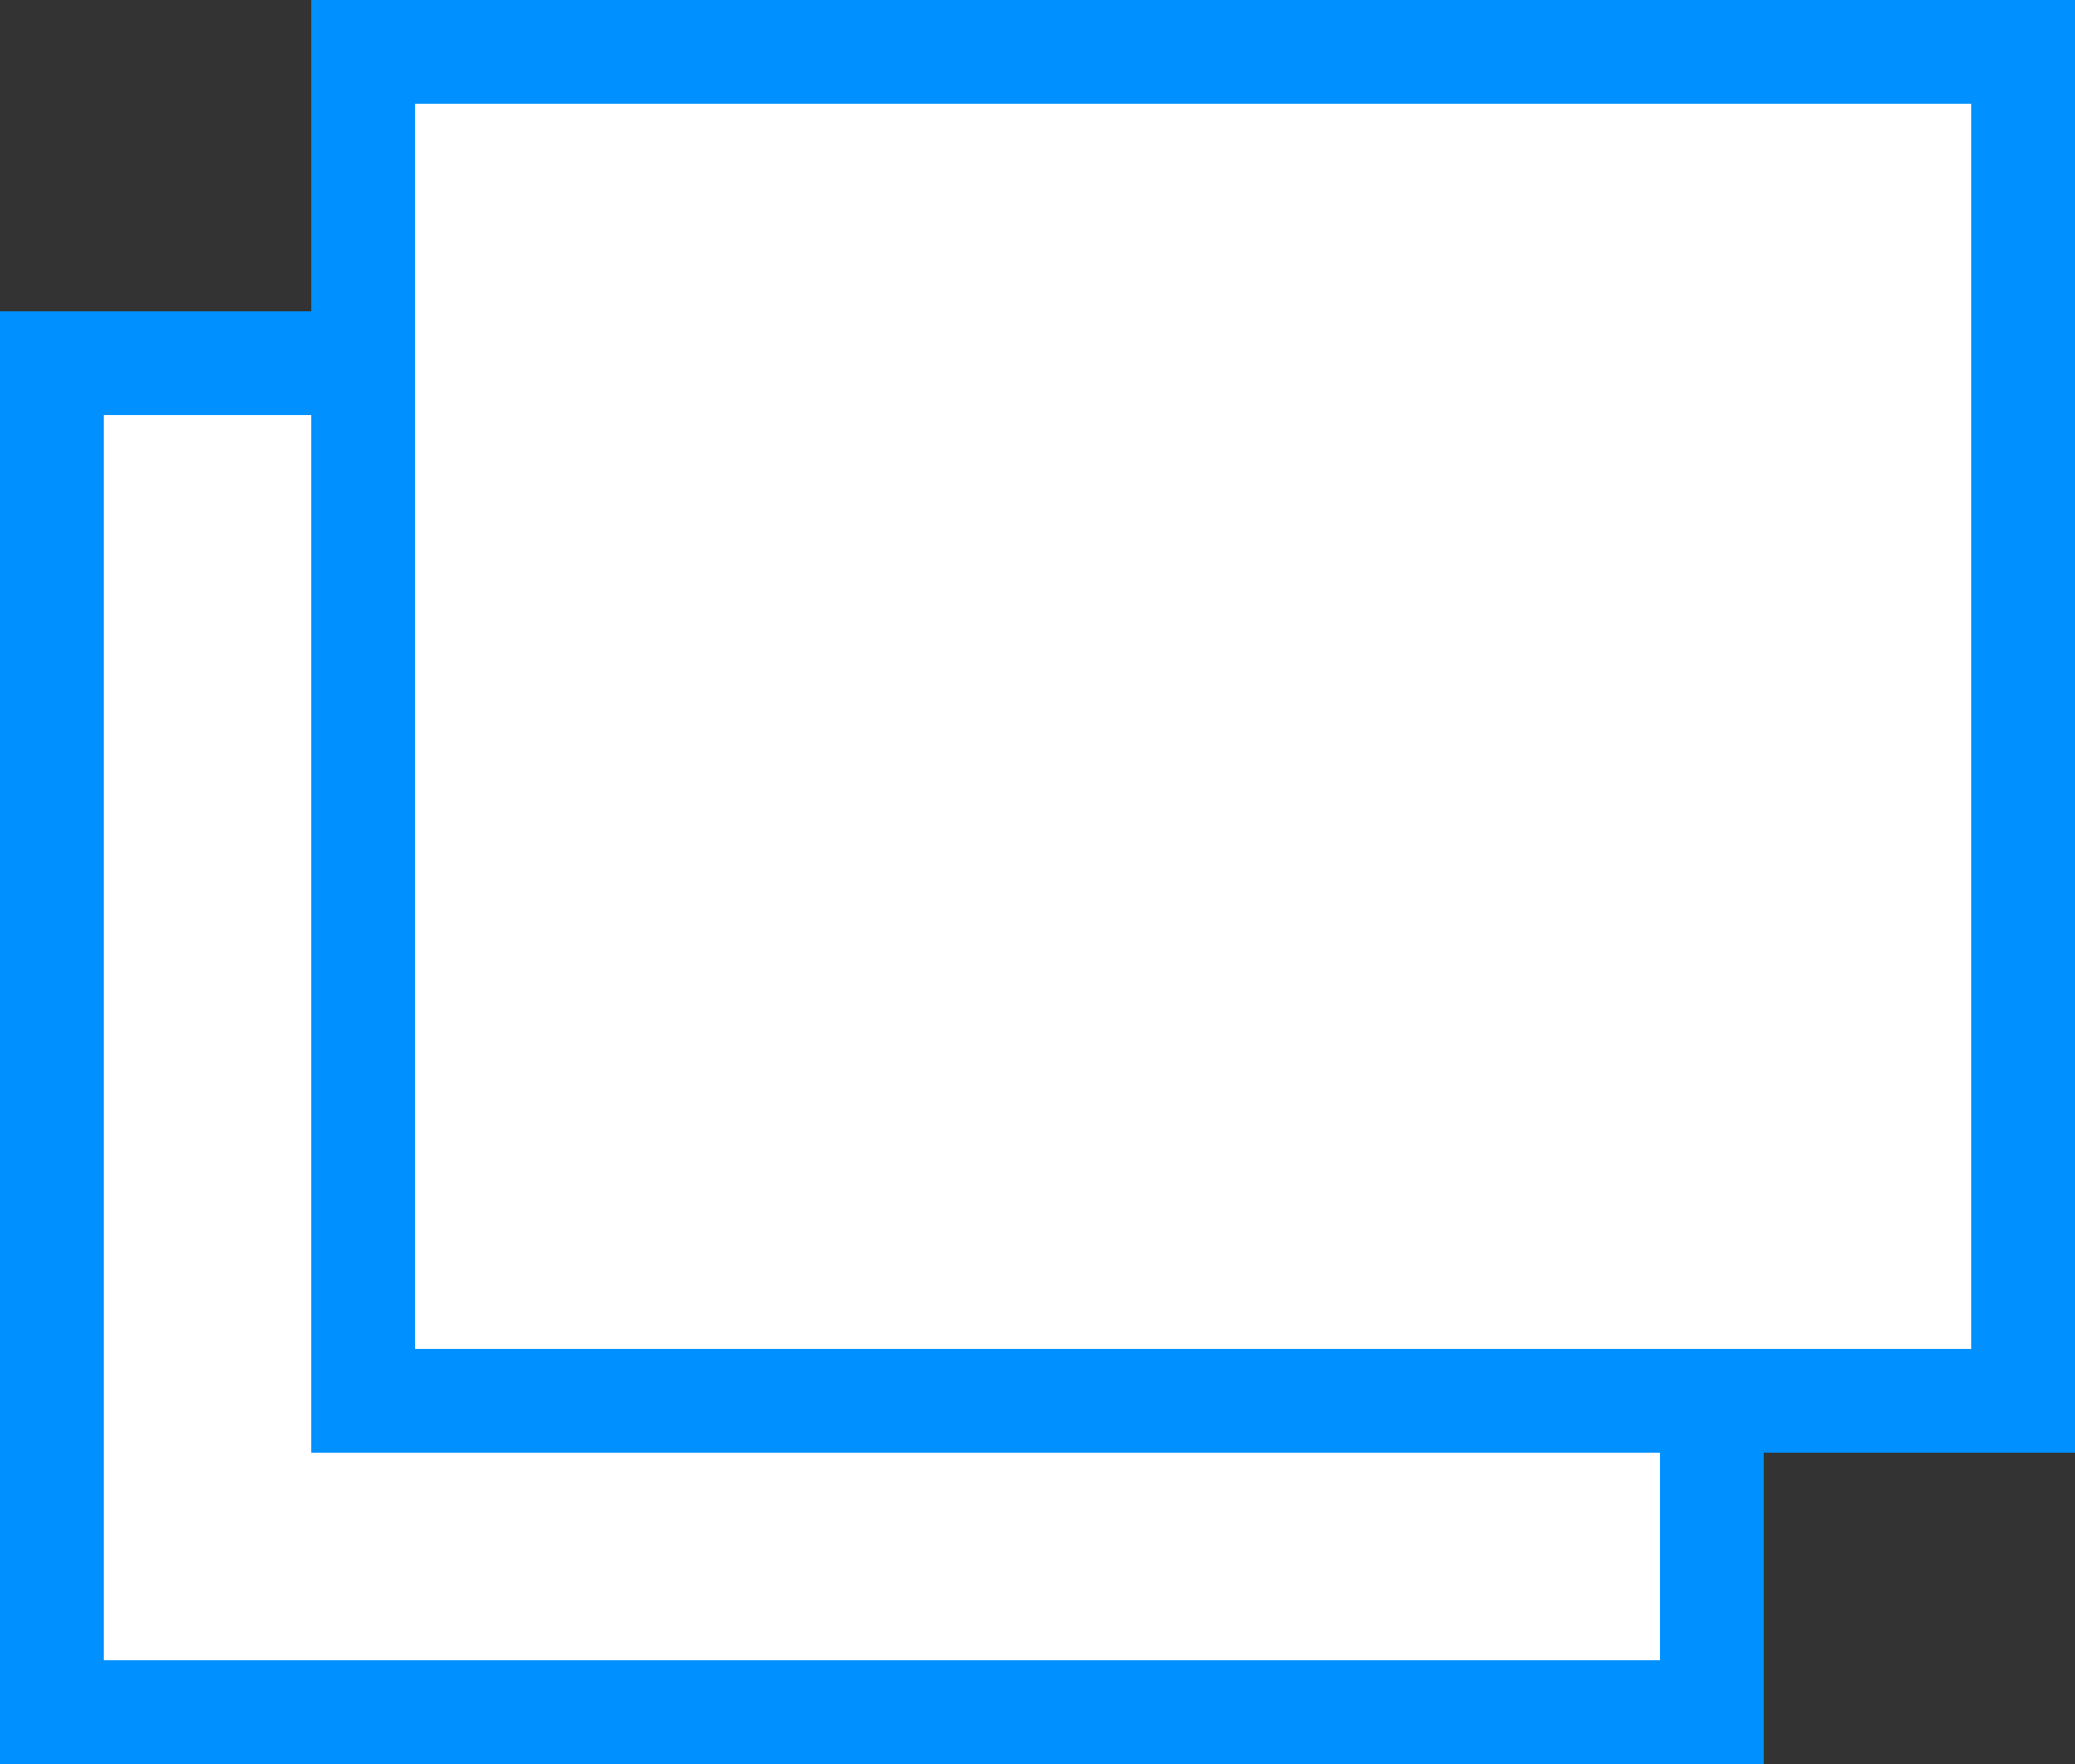
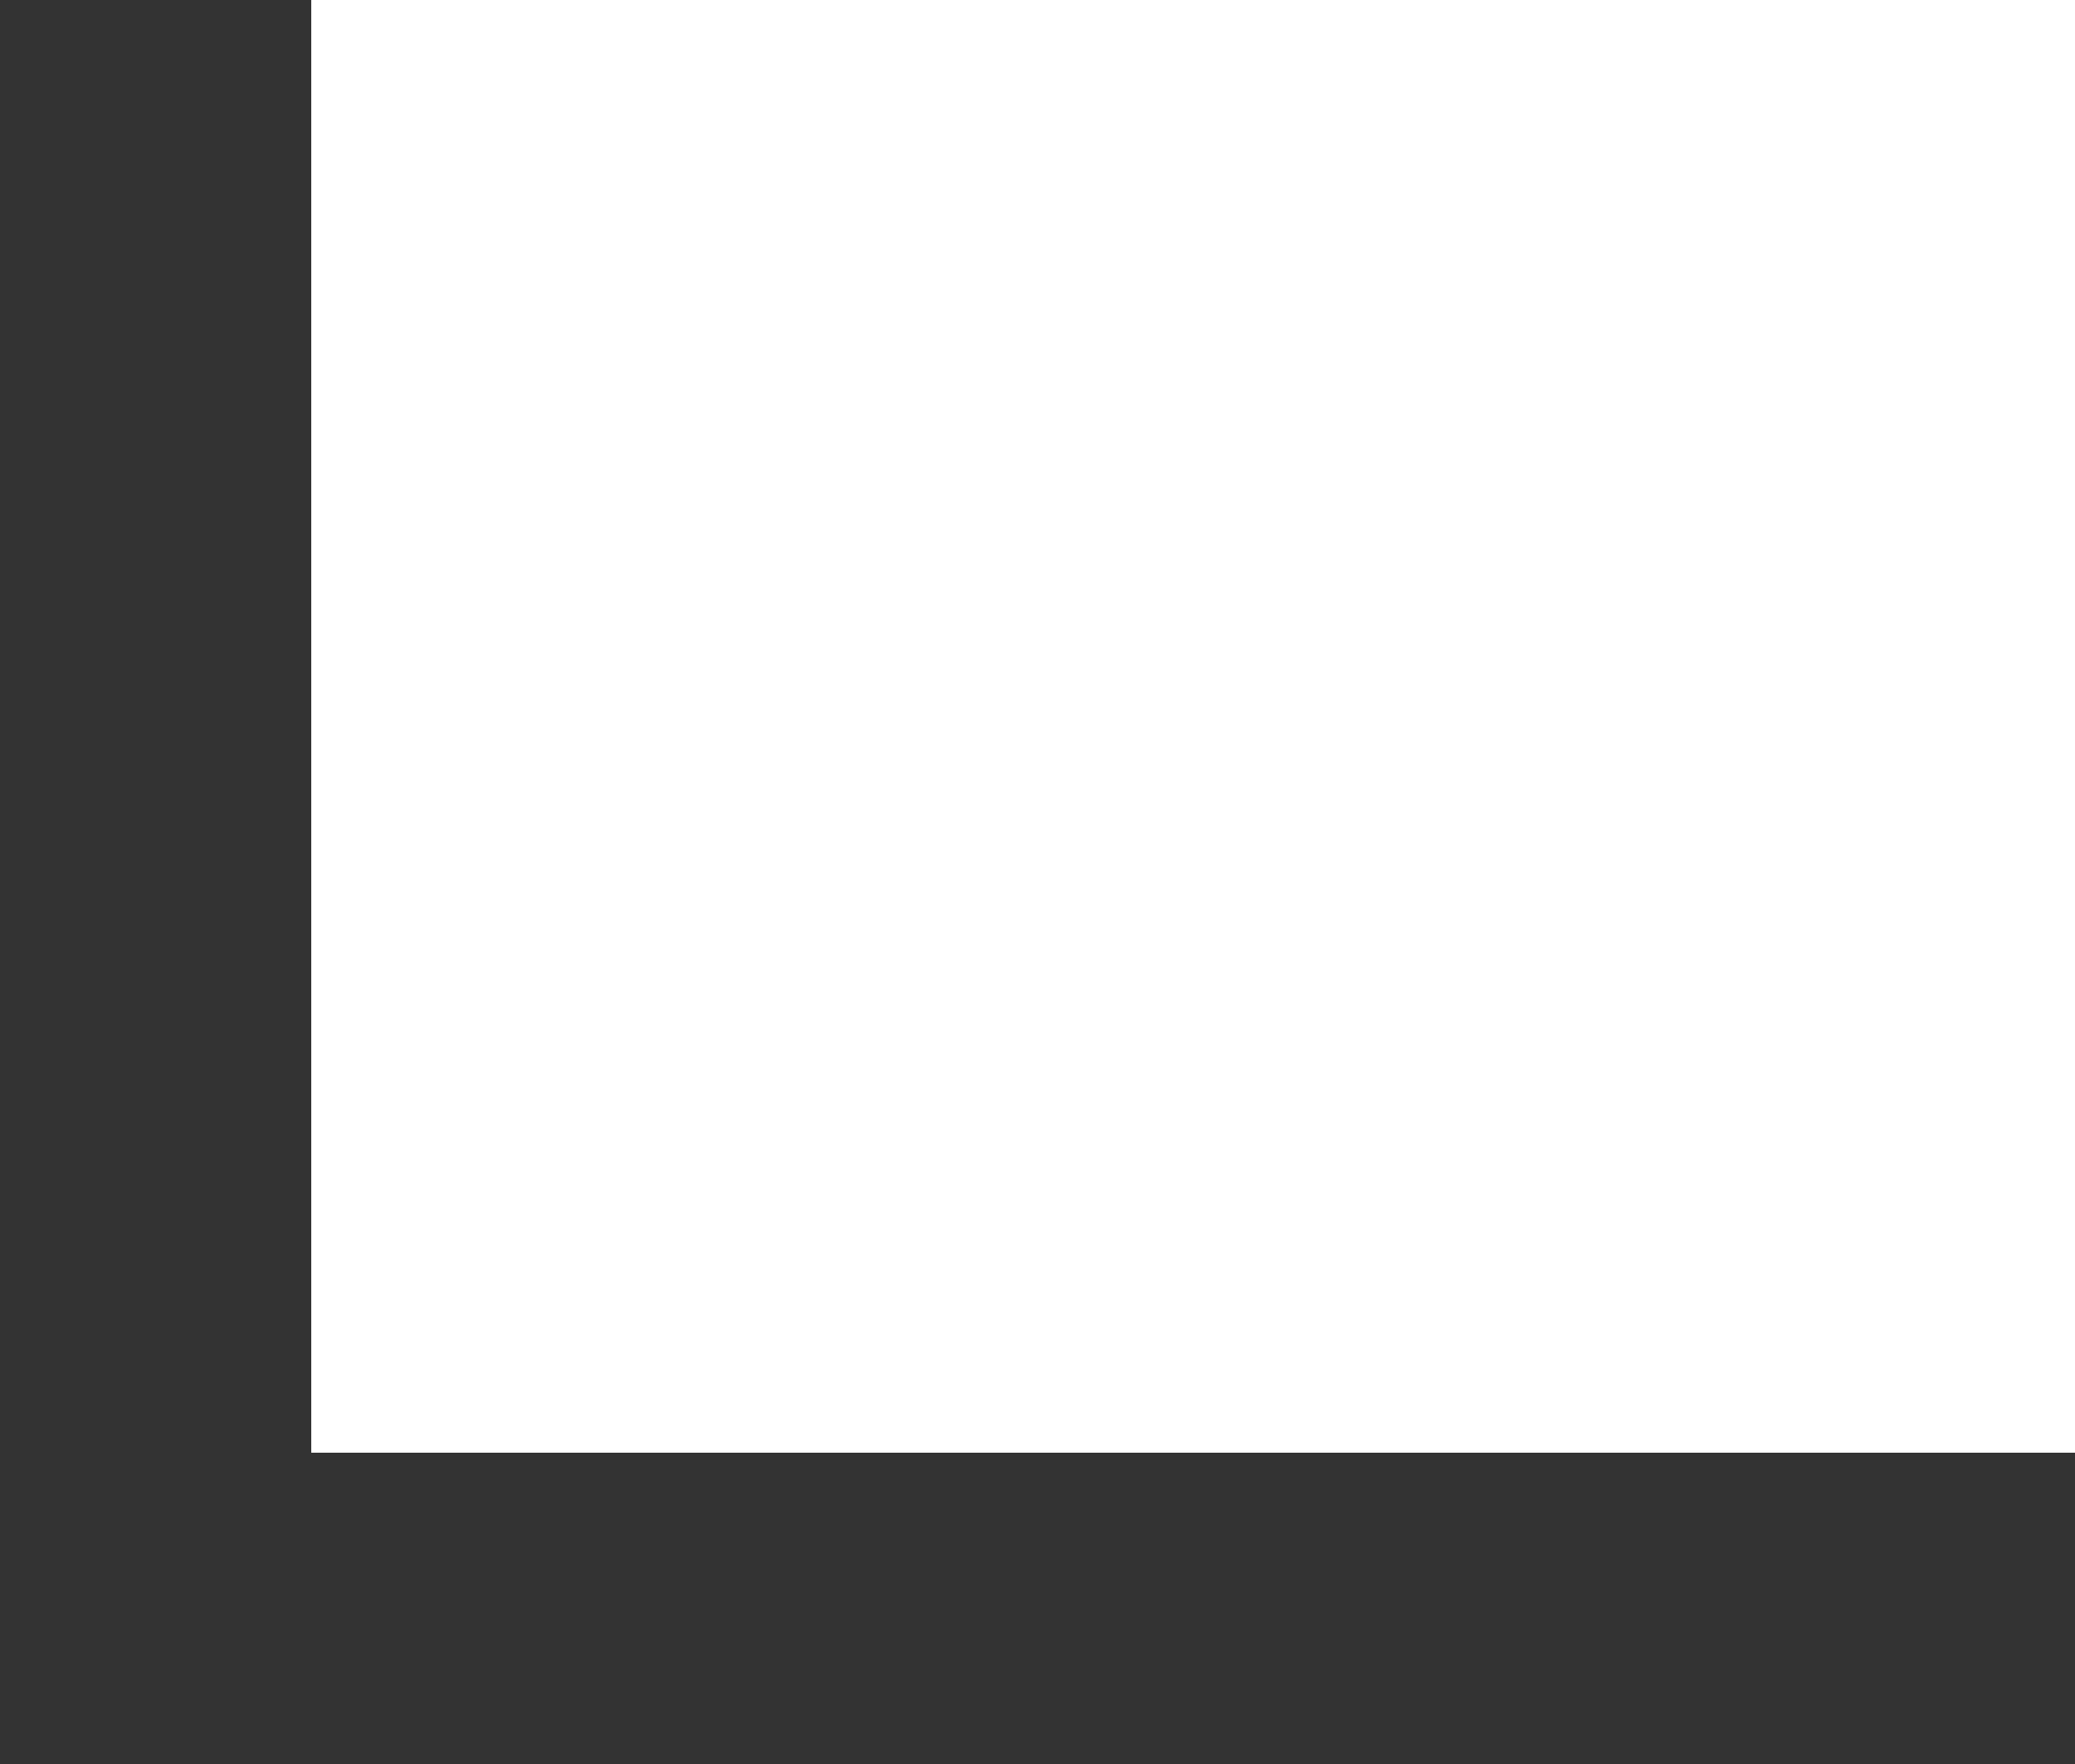
<svg xmlns="http://www.w3.org/2000/svg" width="20" height="17" viewBox="0 0 20 17">
  <rect x="0" y="0" width="20" height="17" fill="#333333" stroke="none" />
  <g id="外部リンクアイコン" transform="translate(-1126 -2488)">
    <g id="長方形_38" data-name="長方形 38" transform="translate(1126 2491)" fill="#fff" stroke="#0090ff" stroke-width="1">
-       <rect width="17" height="14" stroke="none" />
-       <rect x="0.5" y="0.5" width="16" height="13" fill="none" />
-     </g>
+       </g>
    <g id="長方形_39" data-name="長方形 39" transform="translate(1129 2488)" fill="#fff" stroke="#0090ff" stroke-width="1">
      <rect width="17" height="14" stroke="none" />
-       <rect x="0.5" y="0.5" width="16" height="13" fill="none" />
    </g>
  </g>
</svg>